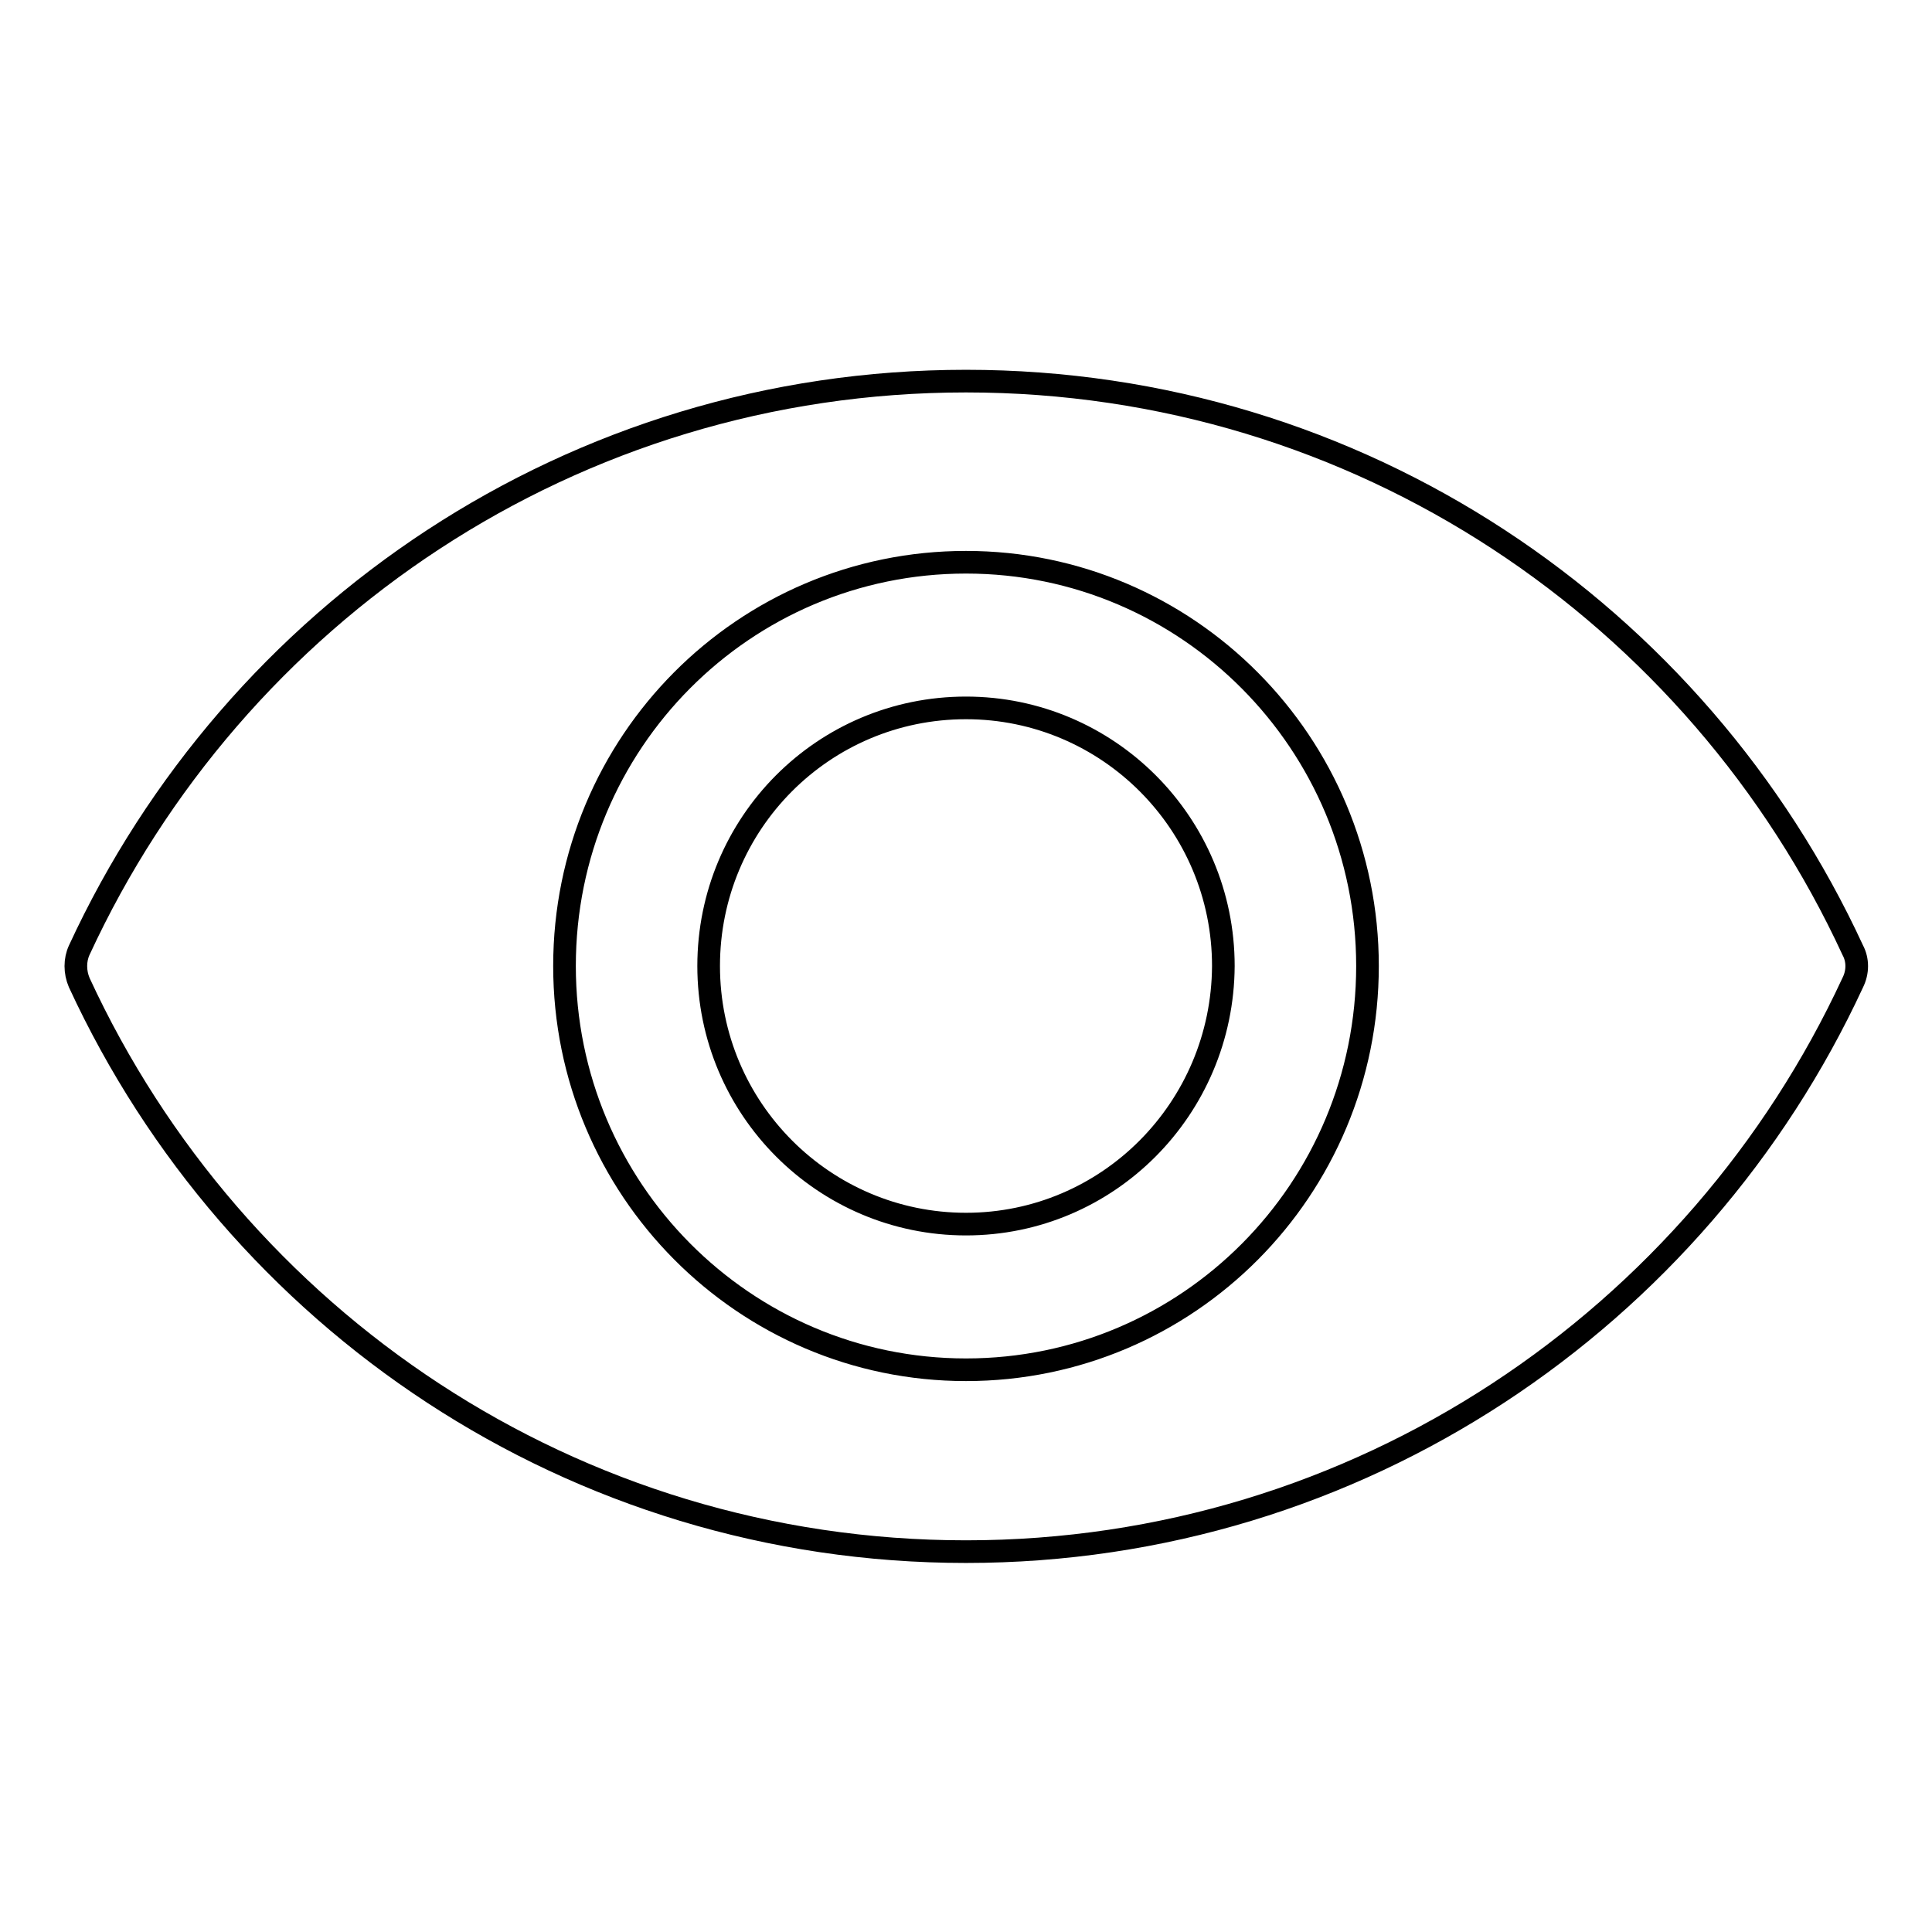
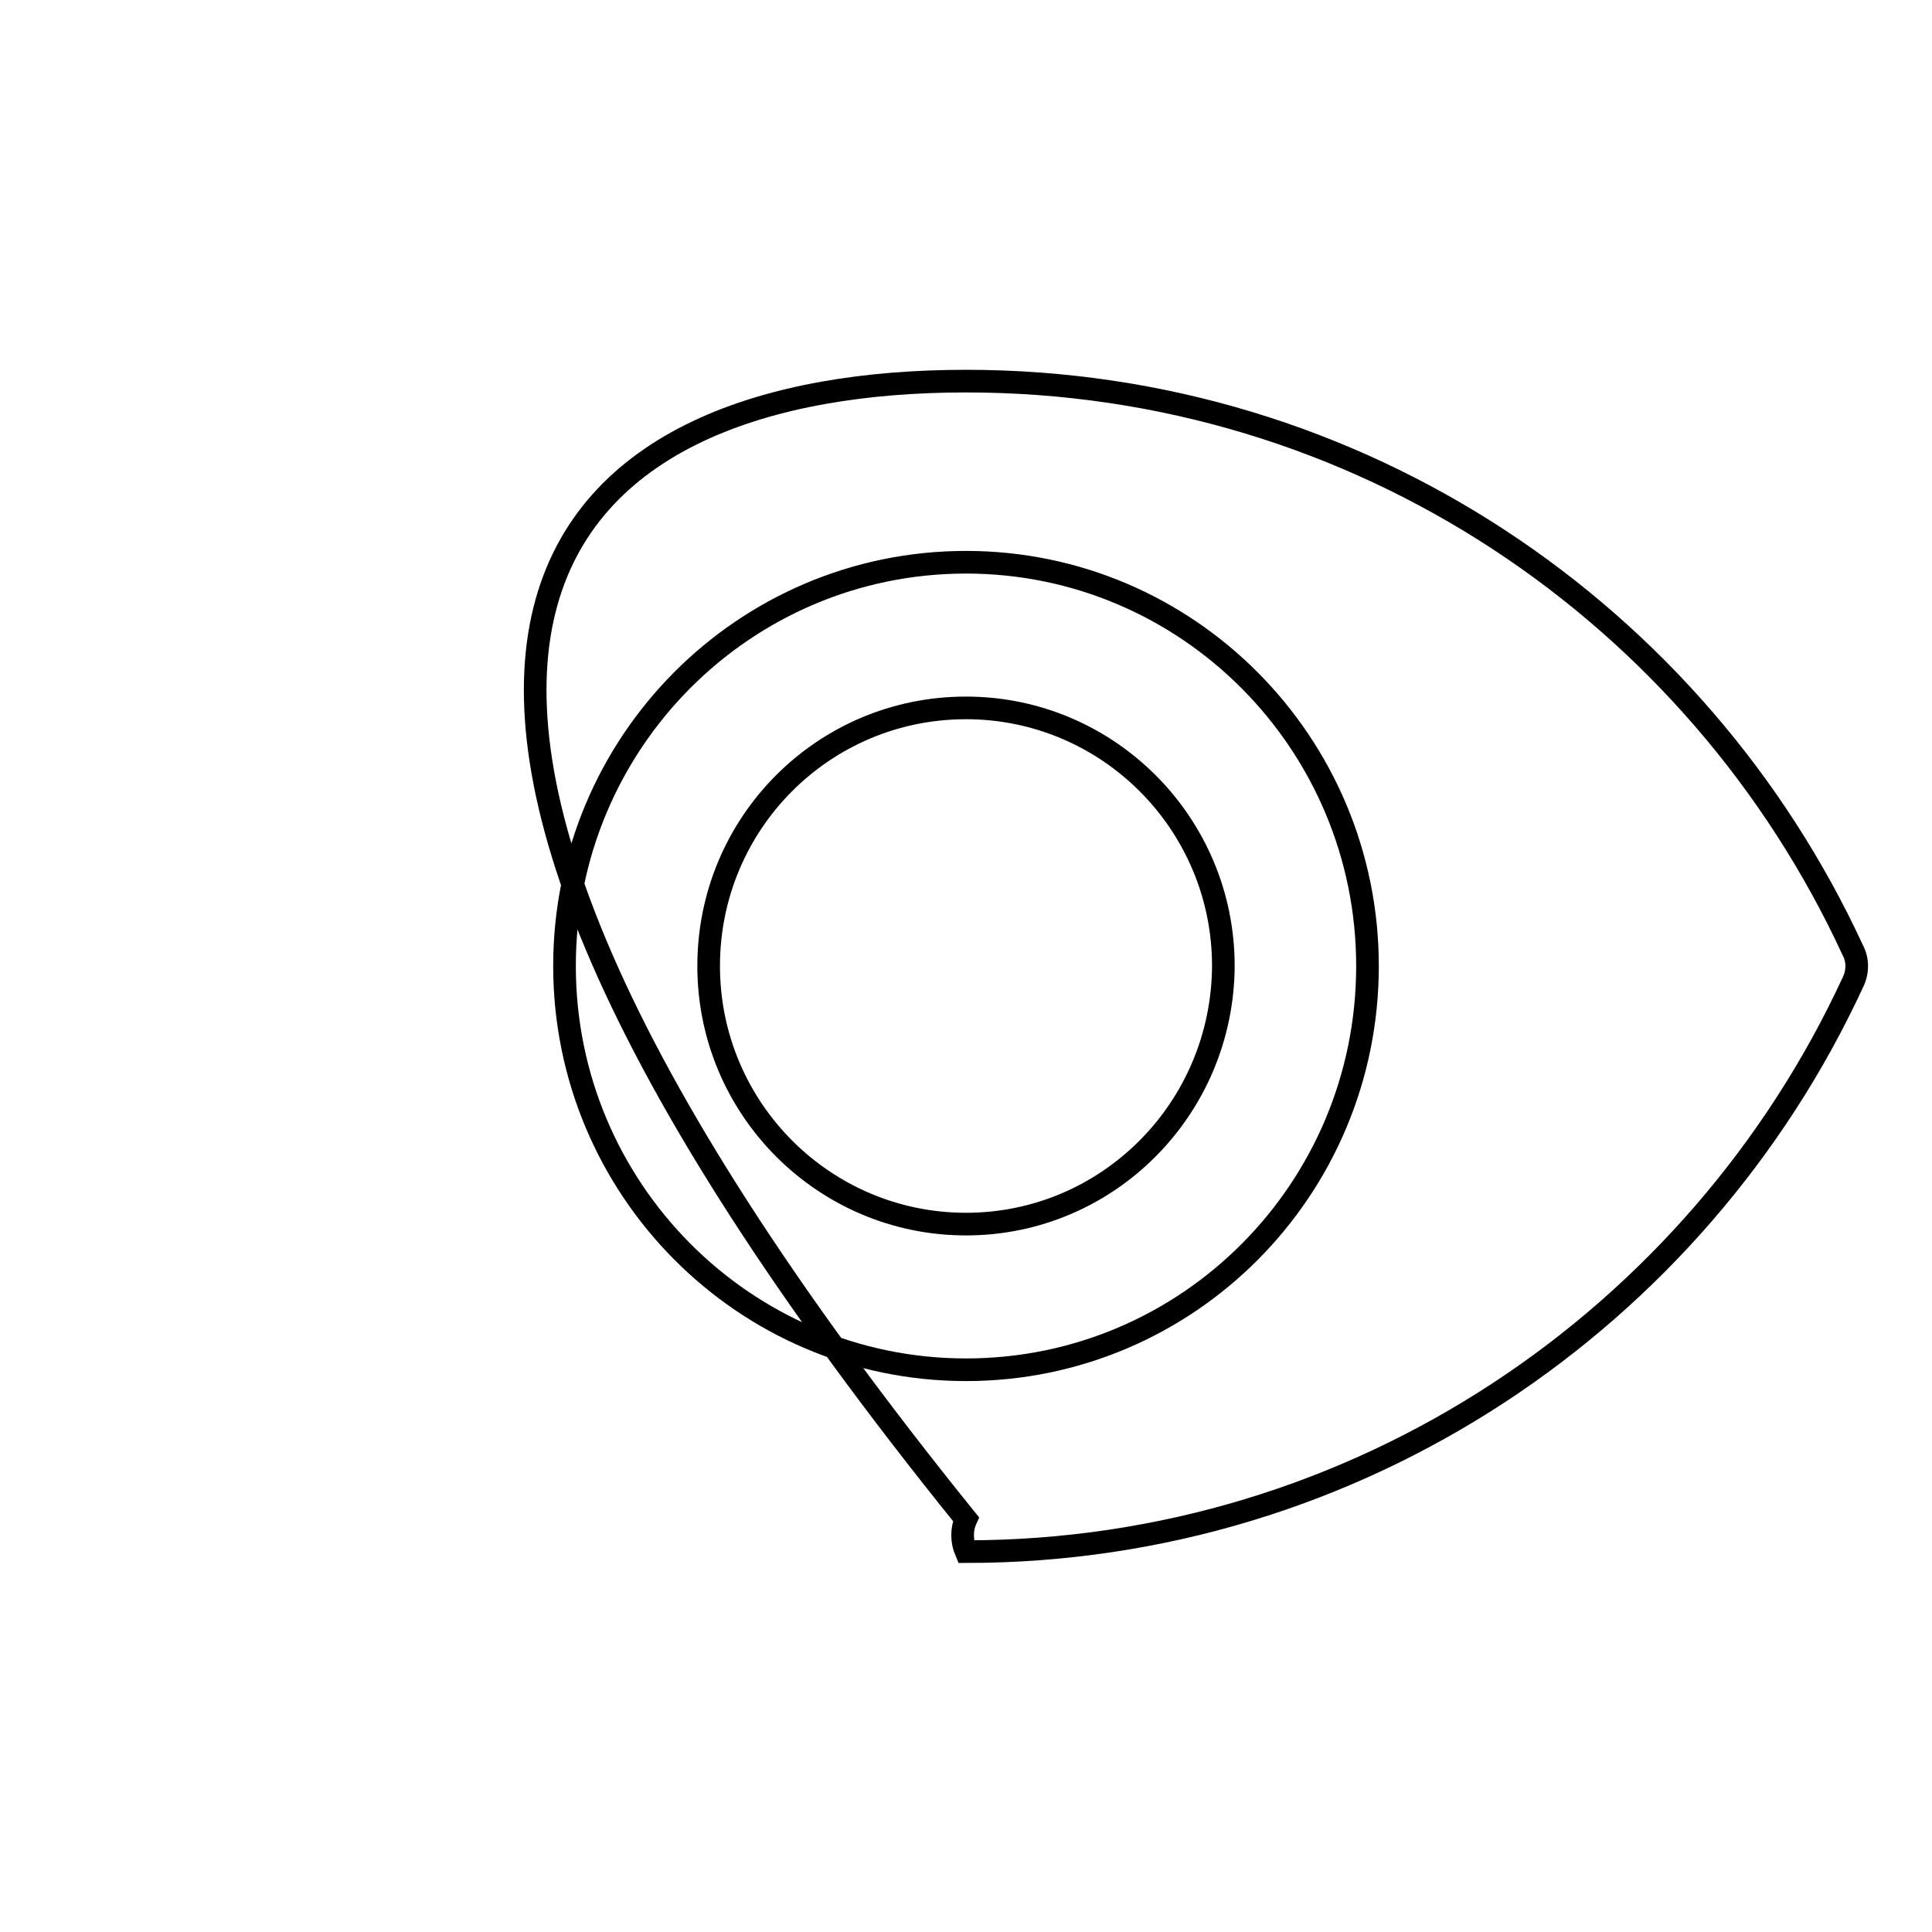
<svg xmlns="http://www.w3.org/2000/svg" version="1.1" x="0px" y="0px" viewBox="0 0 256 256" enable-background="new 0 0 256 256" xml:space="preserve">
  <g>
    <g>
-       <path stroke-width="3" fill-opacity="0" stroke="#000000" d="M245.5,130.2c-20.6,44.5-65.5,75.4-117.5,75.4c-52.1,0-96.9-30.8-117.5-75.4c-0.6-1.4-0.6-3,0-4.3C31.1,81.3,75.9,50.5,128,50.5c52.1,0,96.9,30.8,117.5,75.4C246.2,127.2,246.2,128.8,245.5,130.2z M128,74.5c-29.4,0-53.2,23.9-53.2,53.5c0,29.5,23.8,53.5,53.2,53.5c29.4,0,53.2-23.9,53.2-53.5C181.2,98.5,157.4,74.5,128,74.5z M128,162.2c-18.8,0-34.1-15.3-34.1-34.2s15.2-34.2,34.1-34.2c18.8,0,34.1,15.3,34.1,34.2C162,146.9,146.8,162.2,128,162.2z" />
+       <path stroke-width="3" fill-opacity="0" stroke="#000000" d="M245.5,130.2c-20.6,44.5-65.5,75.4-117.5,75.4c-0.6-1.4-0.6-3,0-4.3C31.1,81.3,75.9,50.5,128,50.5c52.1,0,96.9,30.8,117.5,75.4C246.2,127.2,246.2,128.8,245.5,130.2z M128,74.5c-29.4,0-53.2,23.9-53.2,53.5c0,29.5,23.8,53.5,53.2,53.5c29.4,0,53.2-23.9,53.2-53.5C181.2,98.5,157.4,74.5,128,74.5z M128,162.2c-18.8,0-34.1-15.3-34.1-34.2s15.2-34.2,34.1-34.2c18.8,0,34.1,15.3,34.1,34.2C162,146.9,146.8,162.2,128,162.2z" />
    </g>
  </g>
</svg>